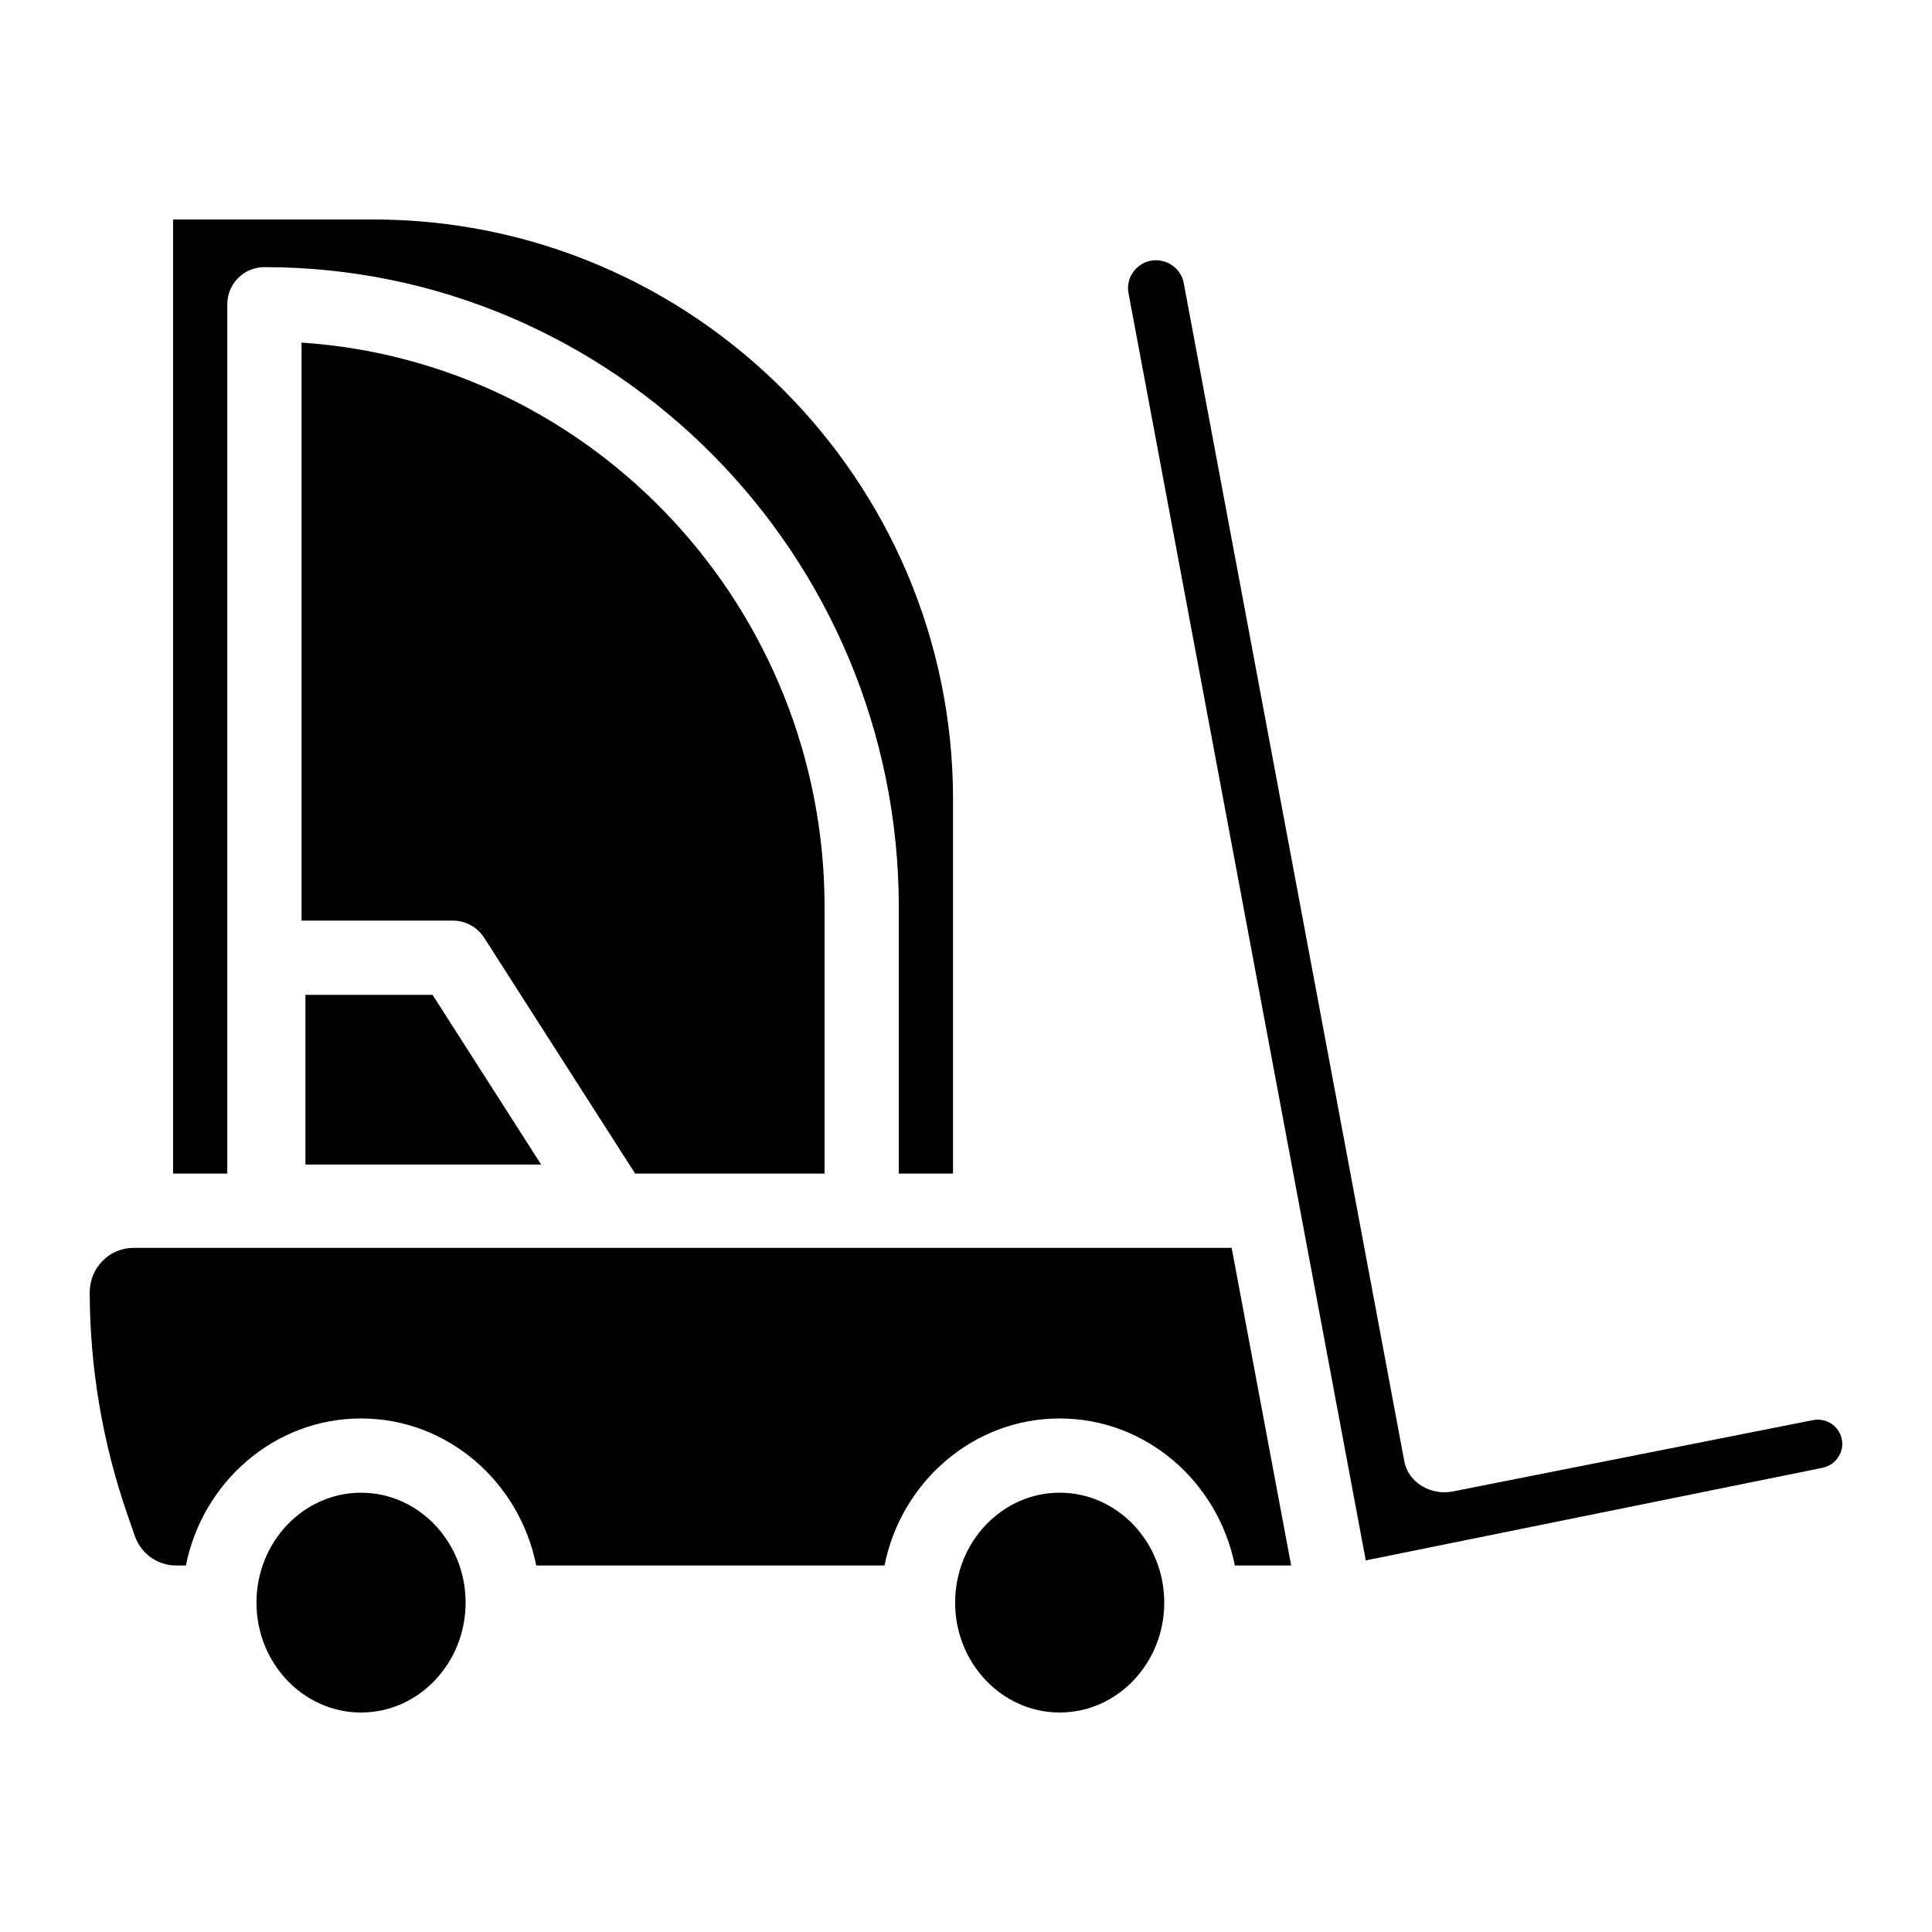
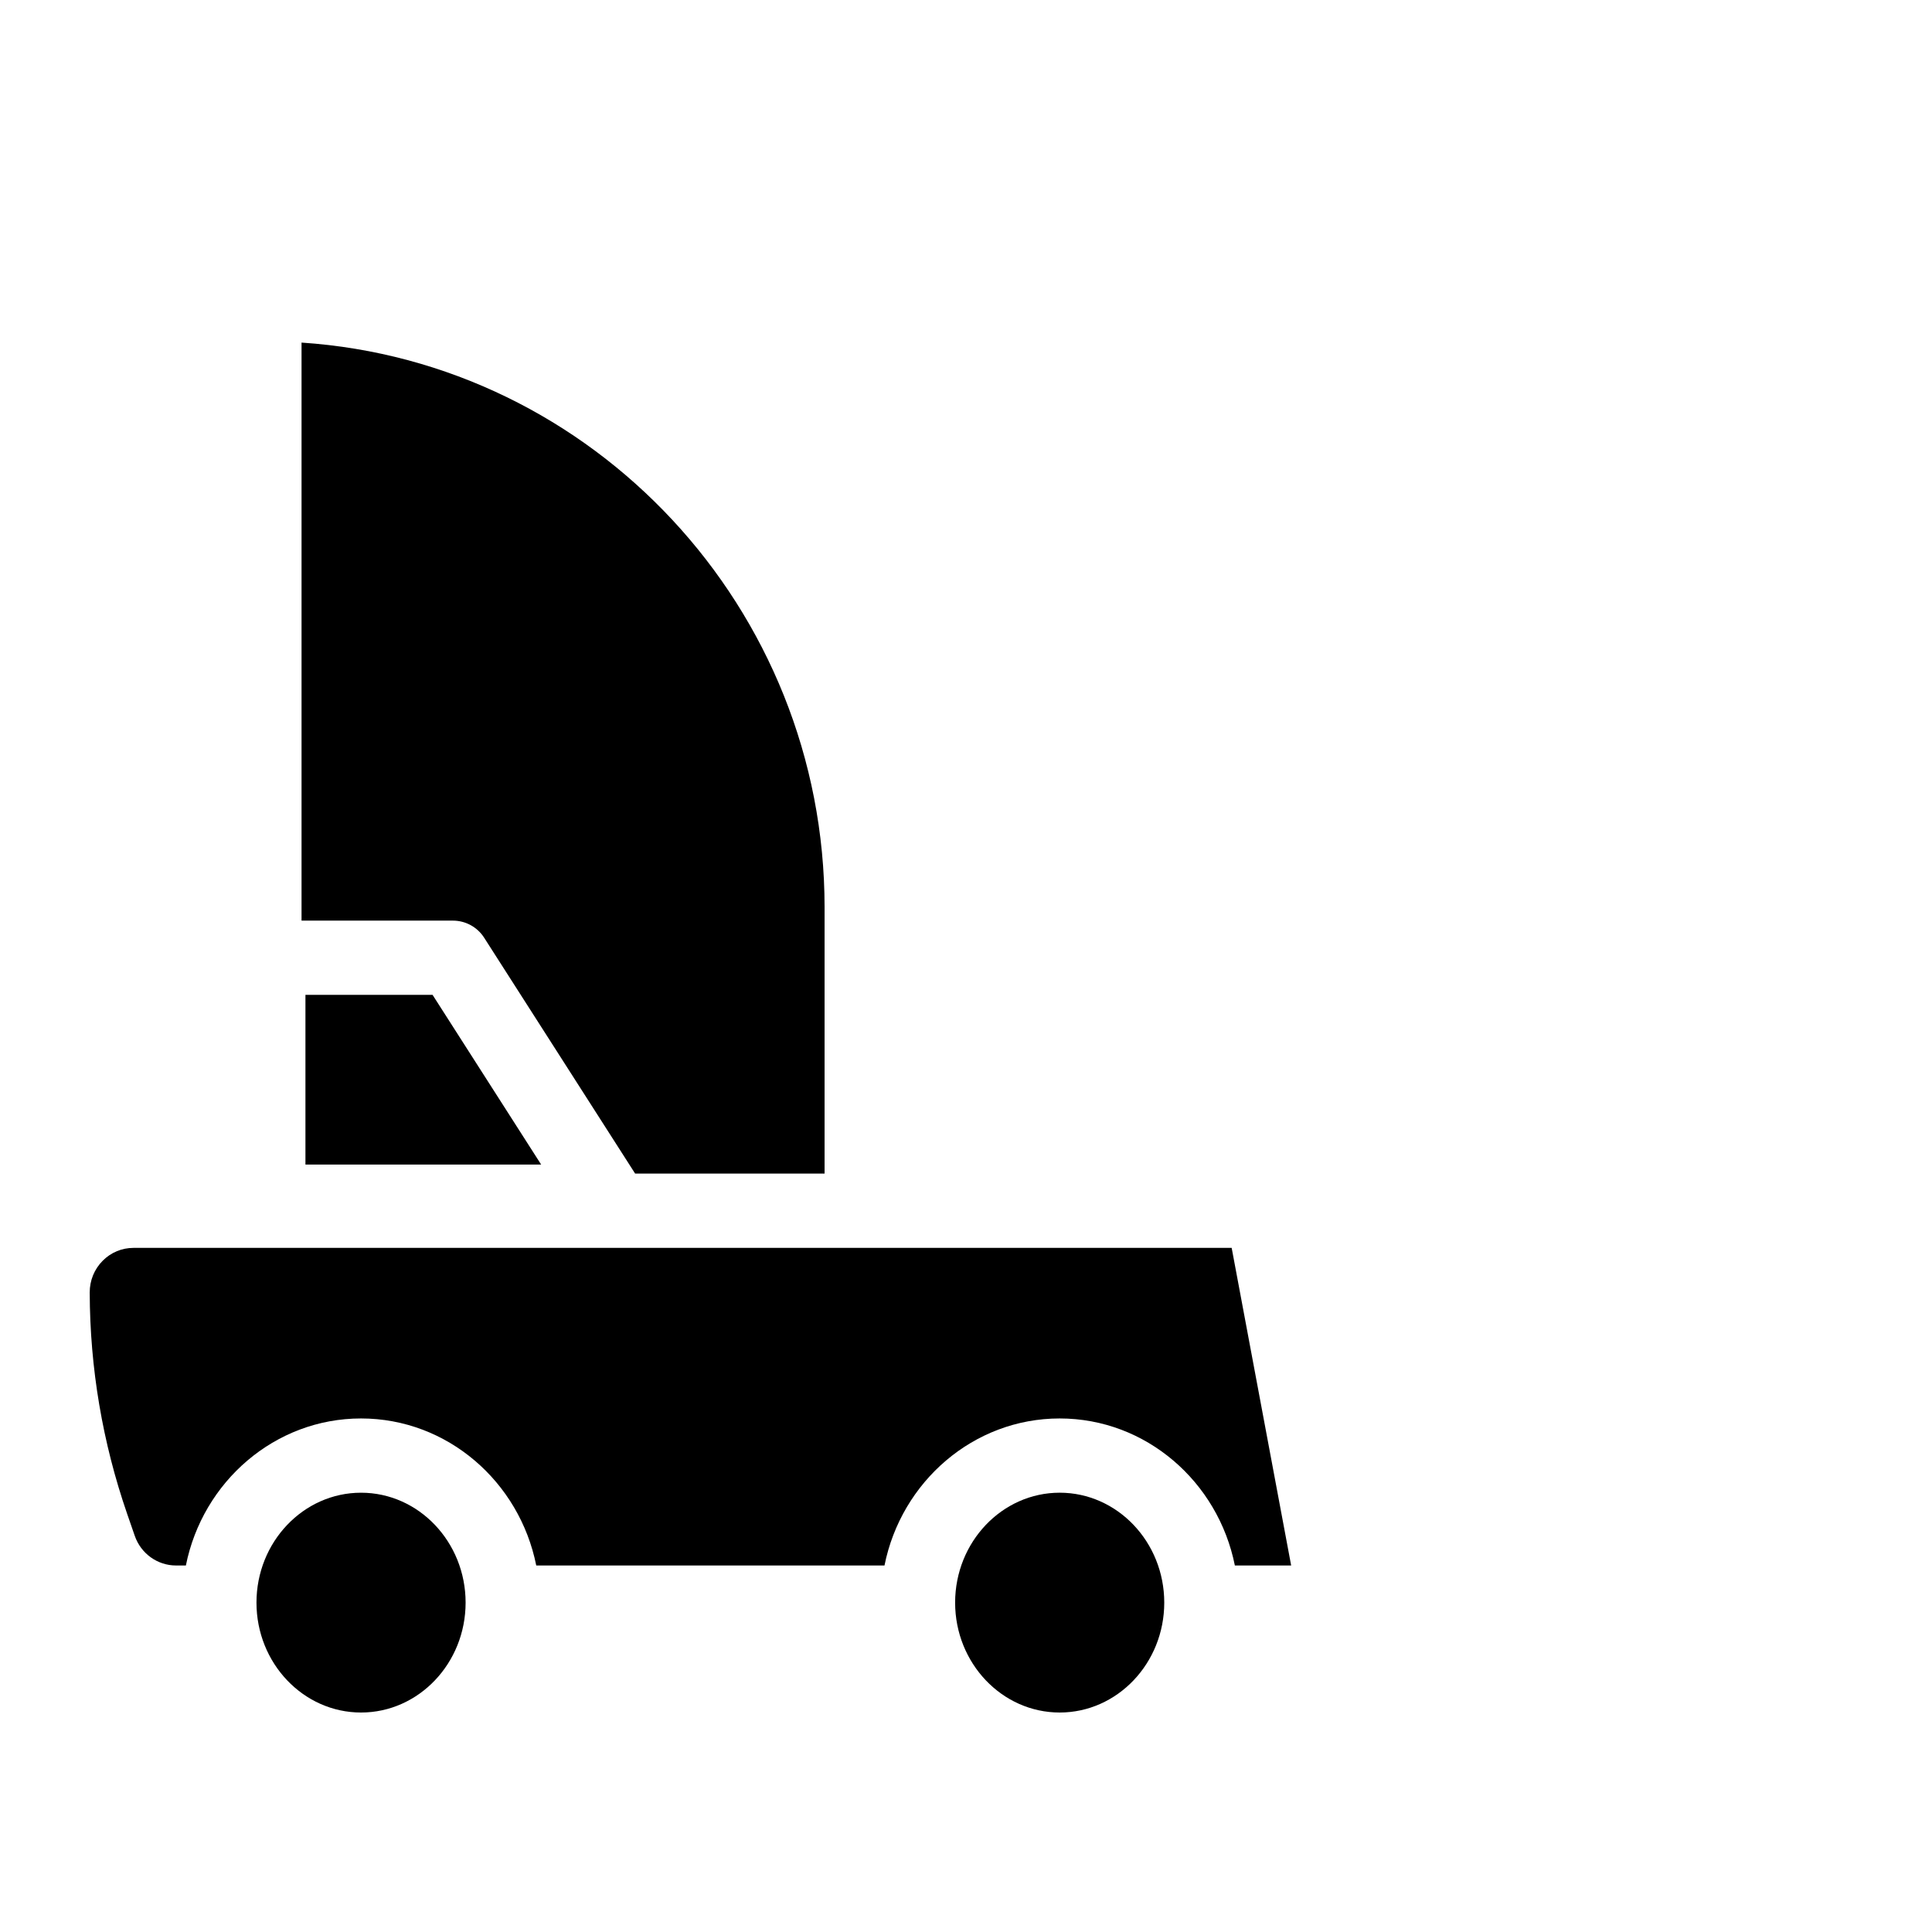
<svg xmlns="http://www.w3.org/2000/svg" fill="#000000" width="800px" height="800px" version="1.1" viewBox="144 144 512 512">
  <g>
-     <path d="m627 532.98-121.06 24.543-62.879-335.87c-0.727-3.906 1.879-7.742 5.824-8.543 3.996-0.809 8.059 1.84 8.809 5.863l58.461 312.27c1.082 5.785 7.191 9.133 12.793 8.02l95.438-18.902c3.492-0.707 6.848 1.418 7.656 4.84 0.883 3.535-1.559 7.078-5.039 7.777z" />
    <path d="m452.54 568.71c0 16.059-12.43 29.125-27.711 29.125-15.273 0-27.699-13.059-27.711-29.117v-0.02c0.012-16.059 12.438-29.117 27.711-29.117 15.281 0 27.711 13.07 27.711 29.129z" />
    <path d="m267.39 568.71c0 16.059-12.43 29.125-27.711 29.125s-27.711-13.066-27.711-29.125c0-16.059 12.43-29.125 27.711-29.125 15.281-0.004 27.711 13.066 27.711 29.125z" />
    <path d="m486.17 558.87h-14.918c-4.438-22.207-23.566-38.965-46.426-38.965s-41.988 16.758-46.426 38.965h-92.289c-4.438-22.207-23.566-38.965-46.426-38.965s-41.988 16.758-46.426 38.965h-2.617c-4.922 0-9.32-3.168-10.941-7.891l-2.016-5.824c-6.523-18.895-9.859-38.613-9.91-58.617-0.012-3.199 1.219-6.199 3.453-8.441 2.184-2.195 5.078-3.394 8.137-3.394h291.04z" />
    <path d="m287.41 452.62h-62.465v-44.969h33.691z" />
    <path d="m362.52 384.47v70.543h-50.203l-40.008-62.504c-1.812-2.832-4.93-4.535-8.285-4.535l-40.113-0.004v-153.18c77.285 5.137 138.61 70.309 138.61 149.68z" />
-     <path d="m396.56 355.86v99.156h-14.367v-70.543c0-93.559-75.422-169.68-168.12-169.68-5.441 0-9.84 4.398-9.84 9.84v230.38h-14.367v-252.85h53.02c84.742 0 153.68 68.941 153.68 153.69z" />
  </g>
</svg>